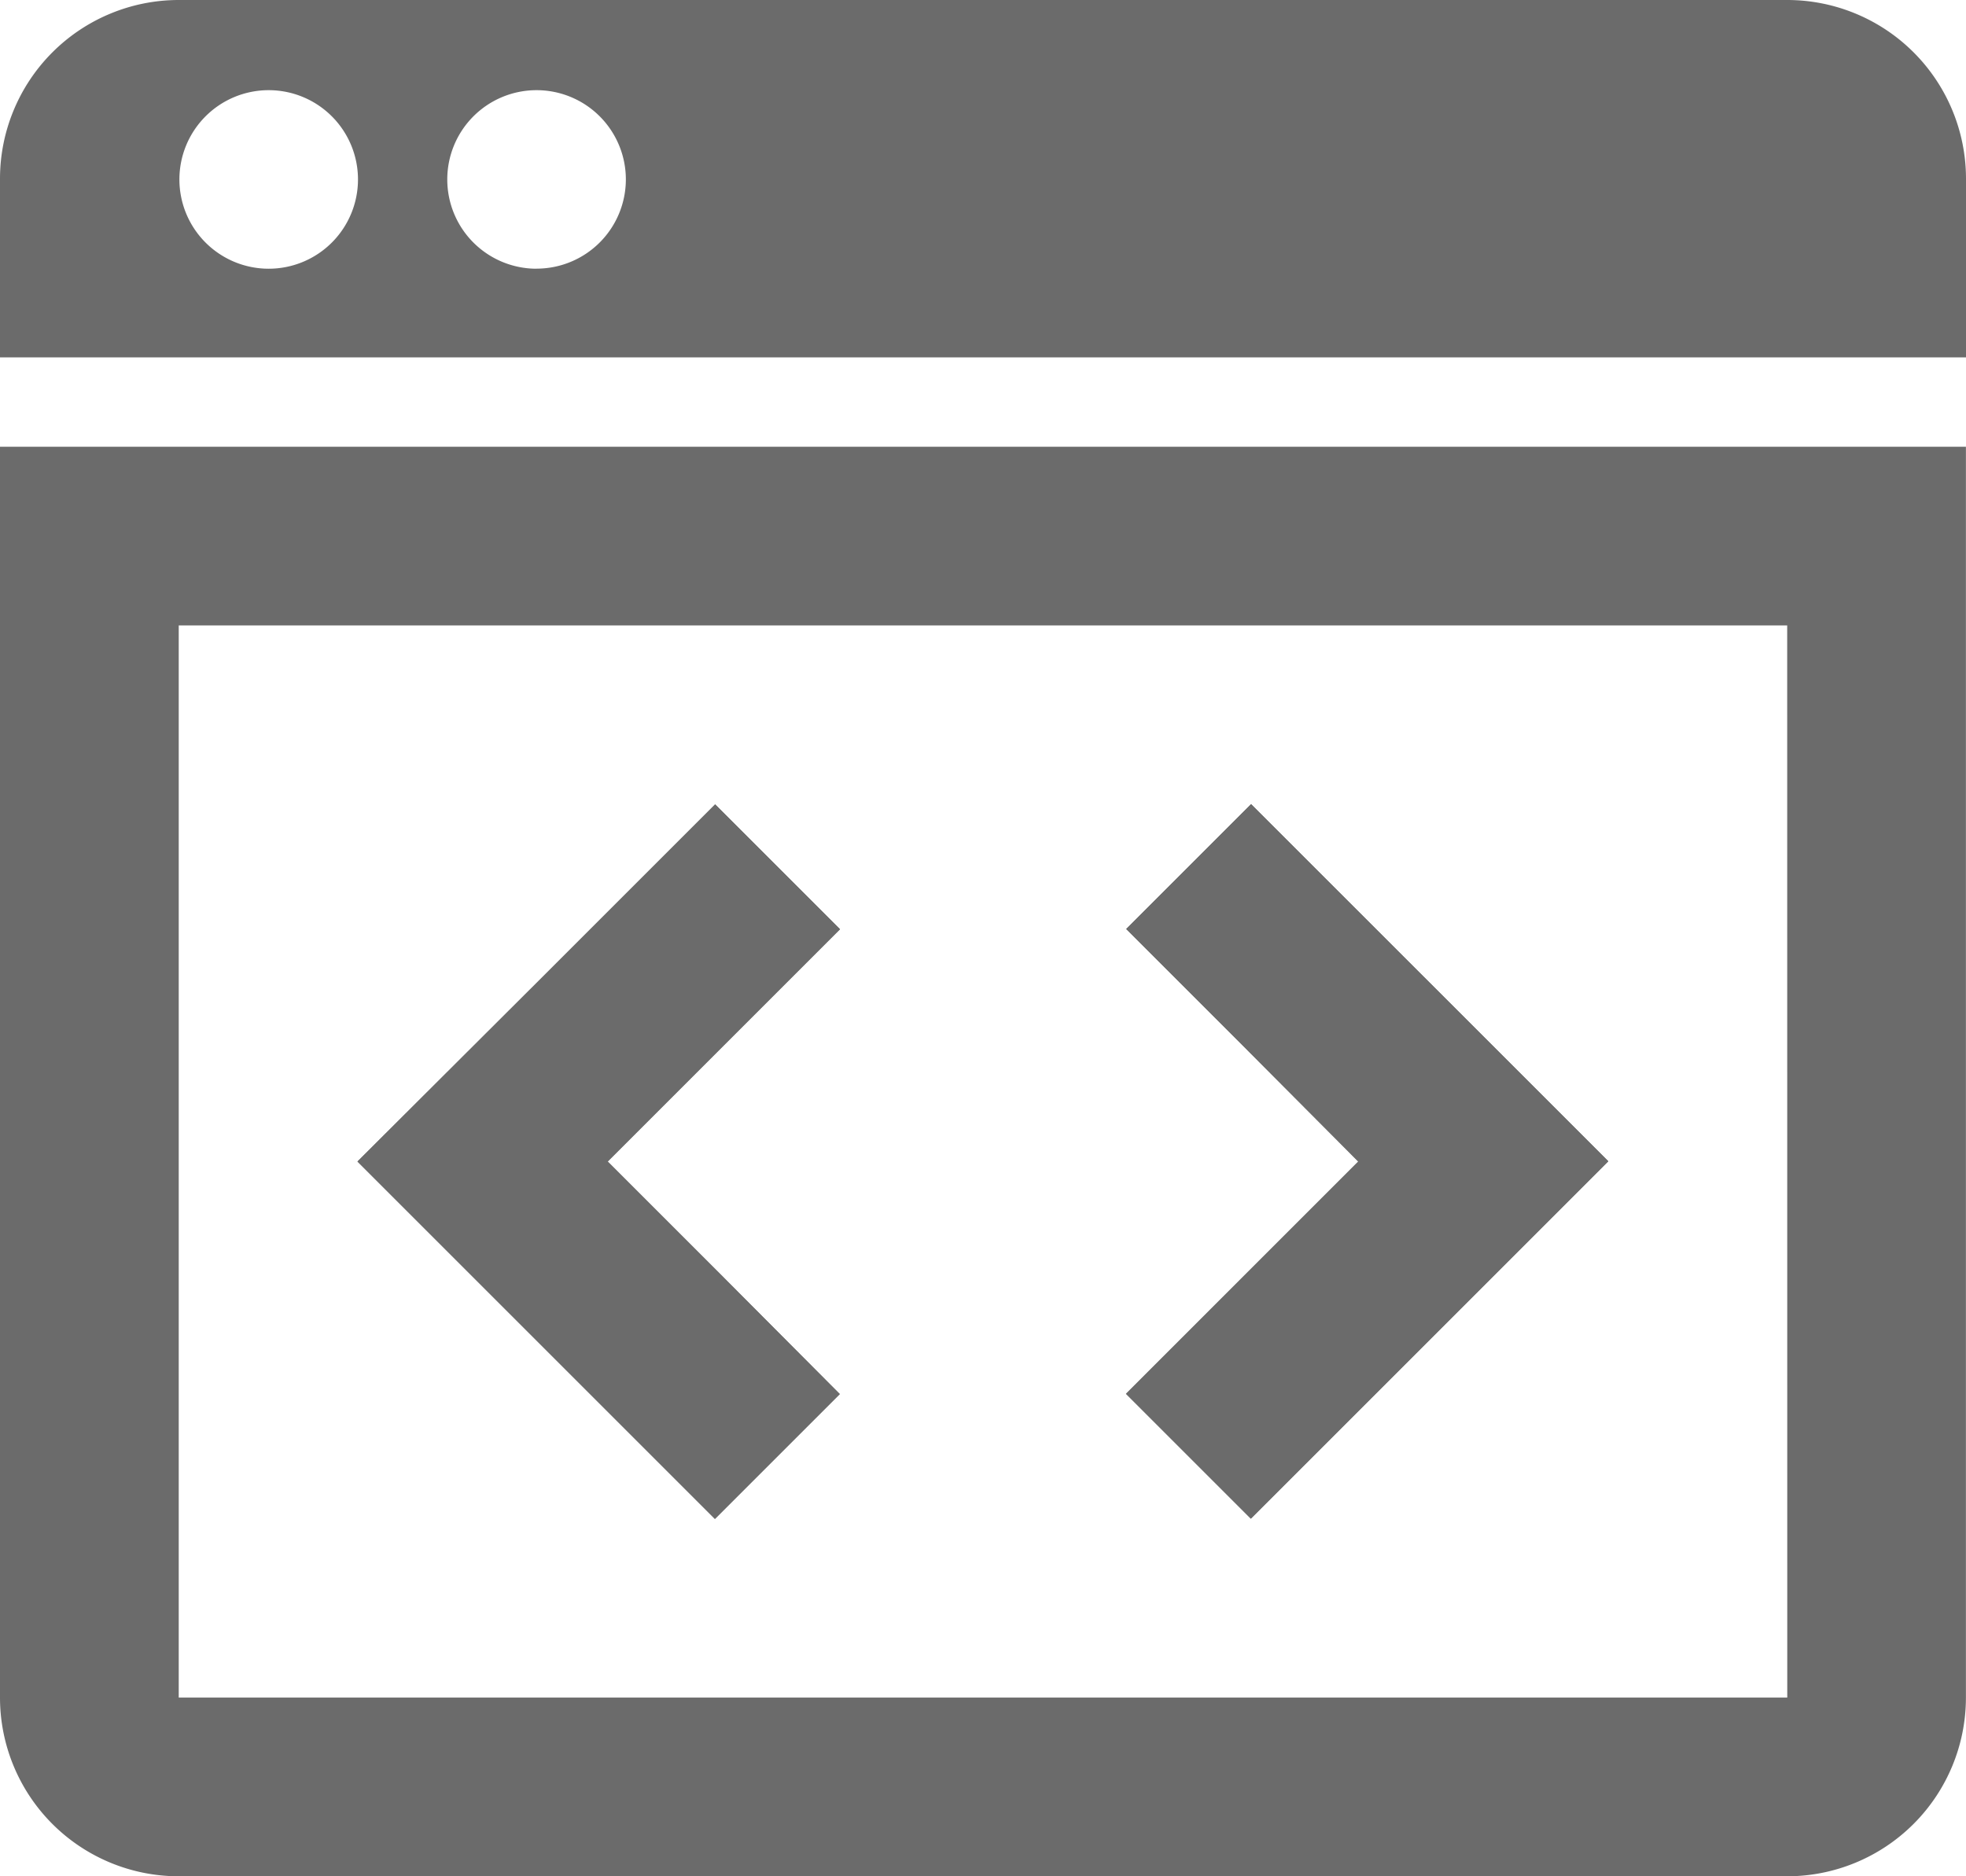
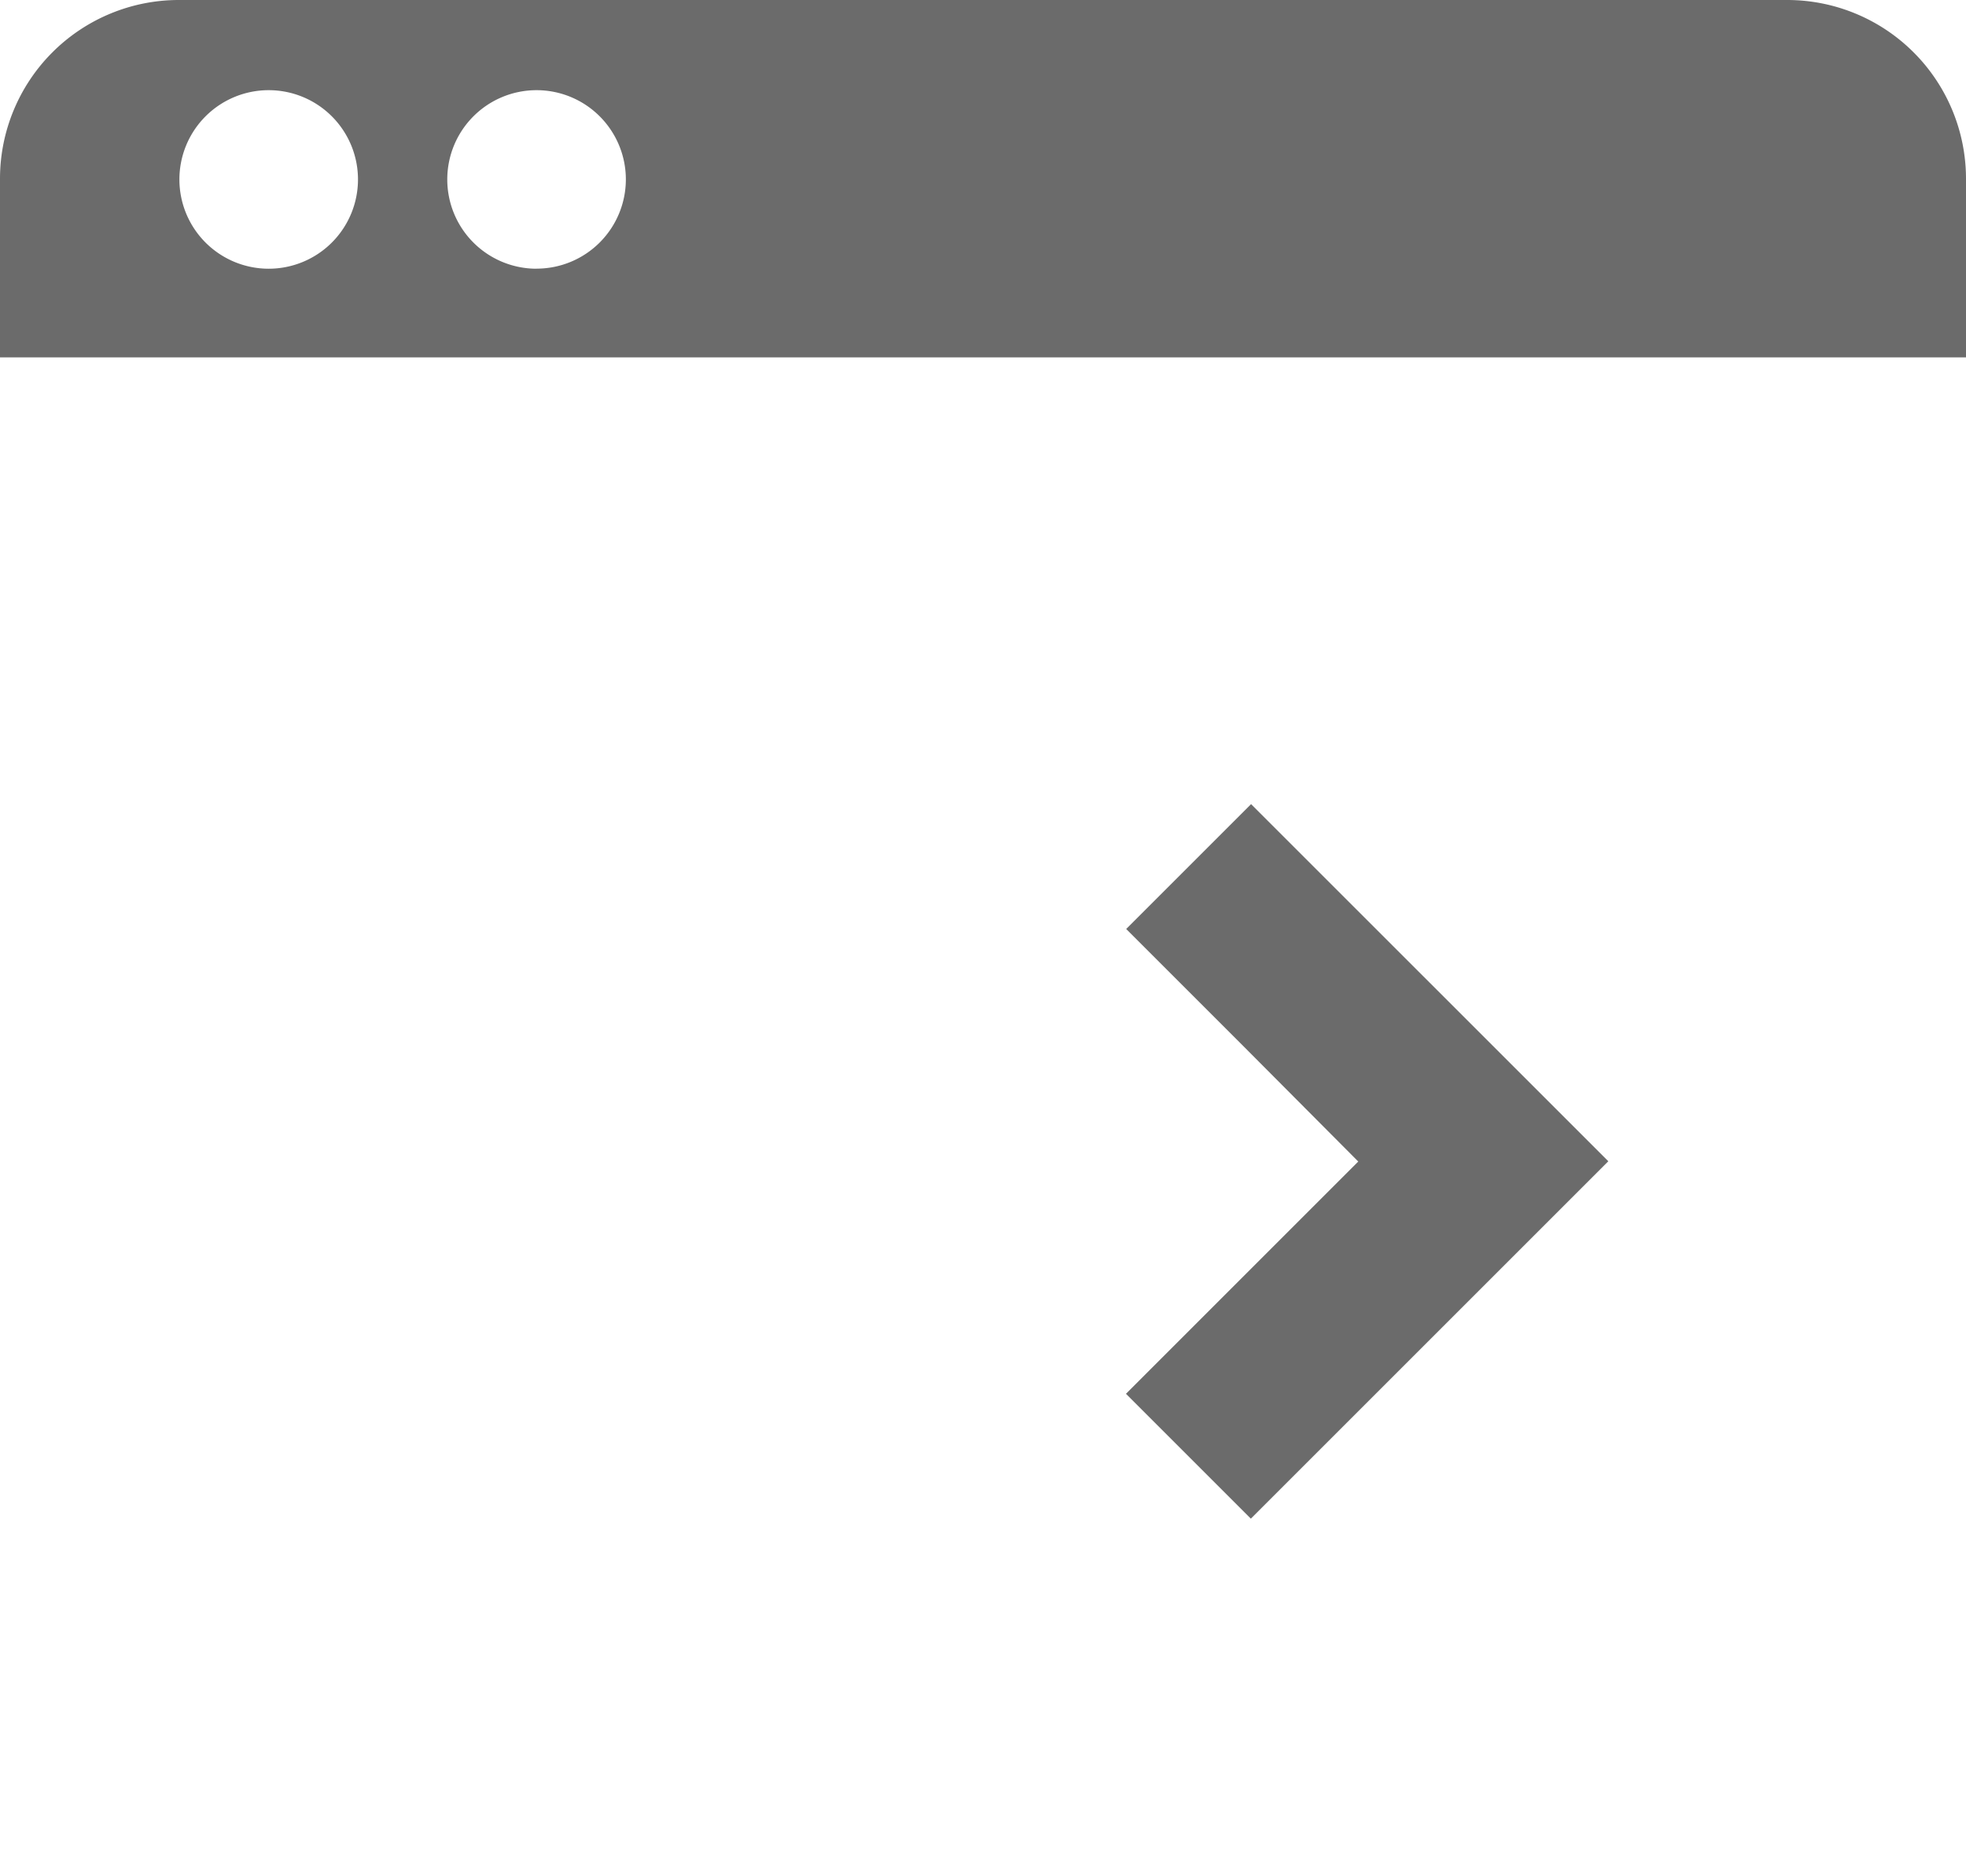
<svg xmlns="http://www.w3.org/2000/svg" width="78.715" height="75.137" viewBox="0 0 78.715 75.137">
  <g id="Group_4" data-name="Group 4" transform="translate(-1 -1)">
    <path id="Path_25" data-name="Path 25" d="M1,8.156v7.156H79.715V8.156A7.16,7.16,0,0,0,72.559,1H8.156A7.16,7.16,0,0,0,1,8.156Zm10.758,3.605a3.575,3.575,0,1,1,3.575-3.575,3.575,3.575,0,0,1-3.575,3.575Zm10.725,0a3.575,3.575,0,1,1,3.575-3.575A3.575,3.575,0,0,1,22.483,11.758Z" transform="translate(0 0)" fill="#6b6b6b" />
-     <path id="Path_26" data-name="Path 26" d="M1,6V56.091a7.158,7.158,0,0,0,7.156,7.156h64.4a7.158,7.158,0,0,0,7.156-7.156V6ZM72.559,56.091H8.156V13.156h64.4Z" transform="translate(0 12.89)" fill="#6b6b6b" />
-     <path id="Path_27" data-name="Path 27" d="M19.312,38.624l2.5-2.5,2.5-2.5L19.67,28.963l-4.651-4.651L19.67,19.66l4.651-4.651-2.5-2.5-2.5-2.5-7.156,7.156L5,24.312l7.156,7.156Z" transform="translate(10.312 23.202)" fill="#6b6b6b" />
    <path id="Path_28" data-name="Path 28" d="M13.6,33.614l2.5,2.5,2.5,2.5,7.156-7.156,7.156-7.156-7.156-7.156L18.609,10l-2.5,2.5-2.5,2.5,4.651,4.651L22.9,24.312l-4.651,4.651Z" transform="translate(32.482 23.202)" fill="#6b6b6b" />
-     <path id="Path_29" data-name="Path 29" d="M19.312,38.624l2.5-2.5,2.5-2.5L19.67,28.963l-4.651-4.651L19.67,19.66l4.651-4.651-2.5-2.5-2.5-2.5-7.156,7.156L5,24.312l7.156,7.156Z" transform="translate(10.312 23.202)" fill="#6b6b6b" />
-     <path id="Path_30" data-name="Path 30" d="M13.6,33.614l2.5,2.5,2.5,2.5,7.156-7.156,7.156-7.156-7.156-7.156L18.609,10l-2.5,2.5-2.5,2.5,4.651,4.651L22.9,24.312l-4.651,4.651Z" transform="translate(32.482 23.202)" fill="#6b6b6b" />
  </g>
</svg>